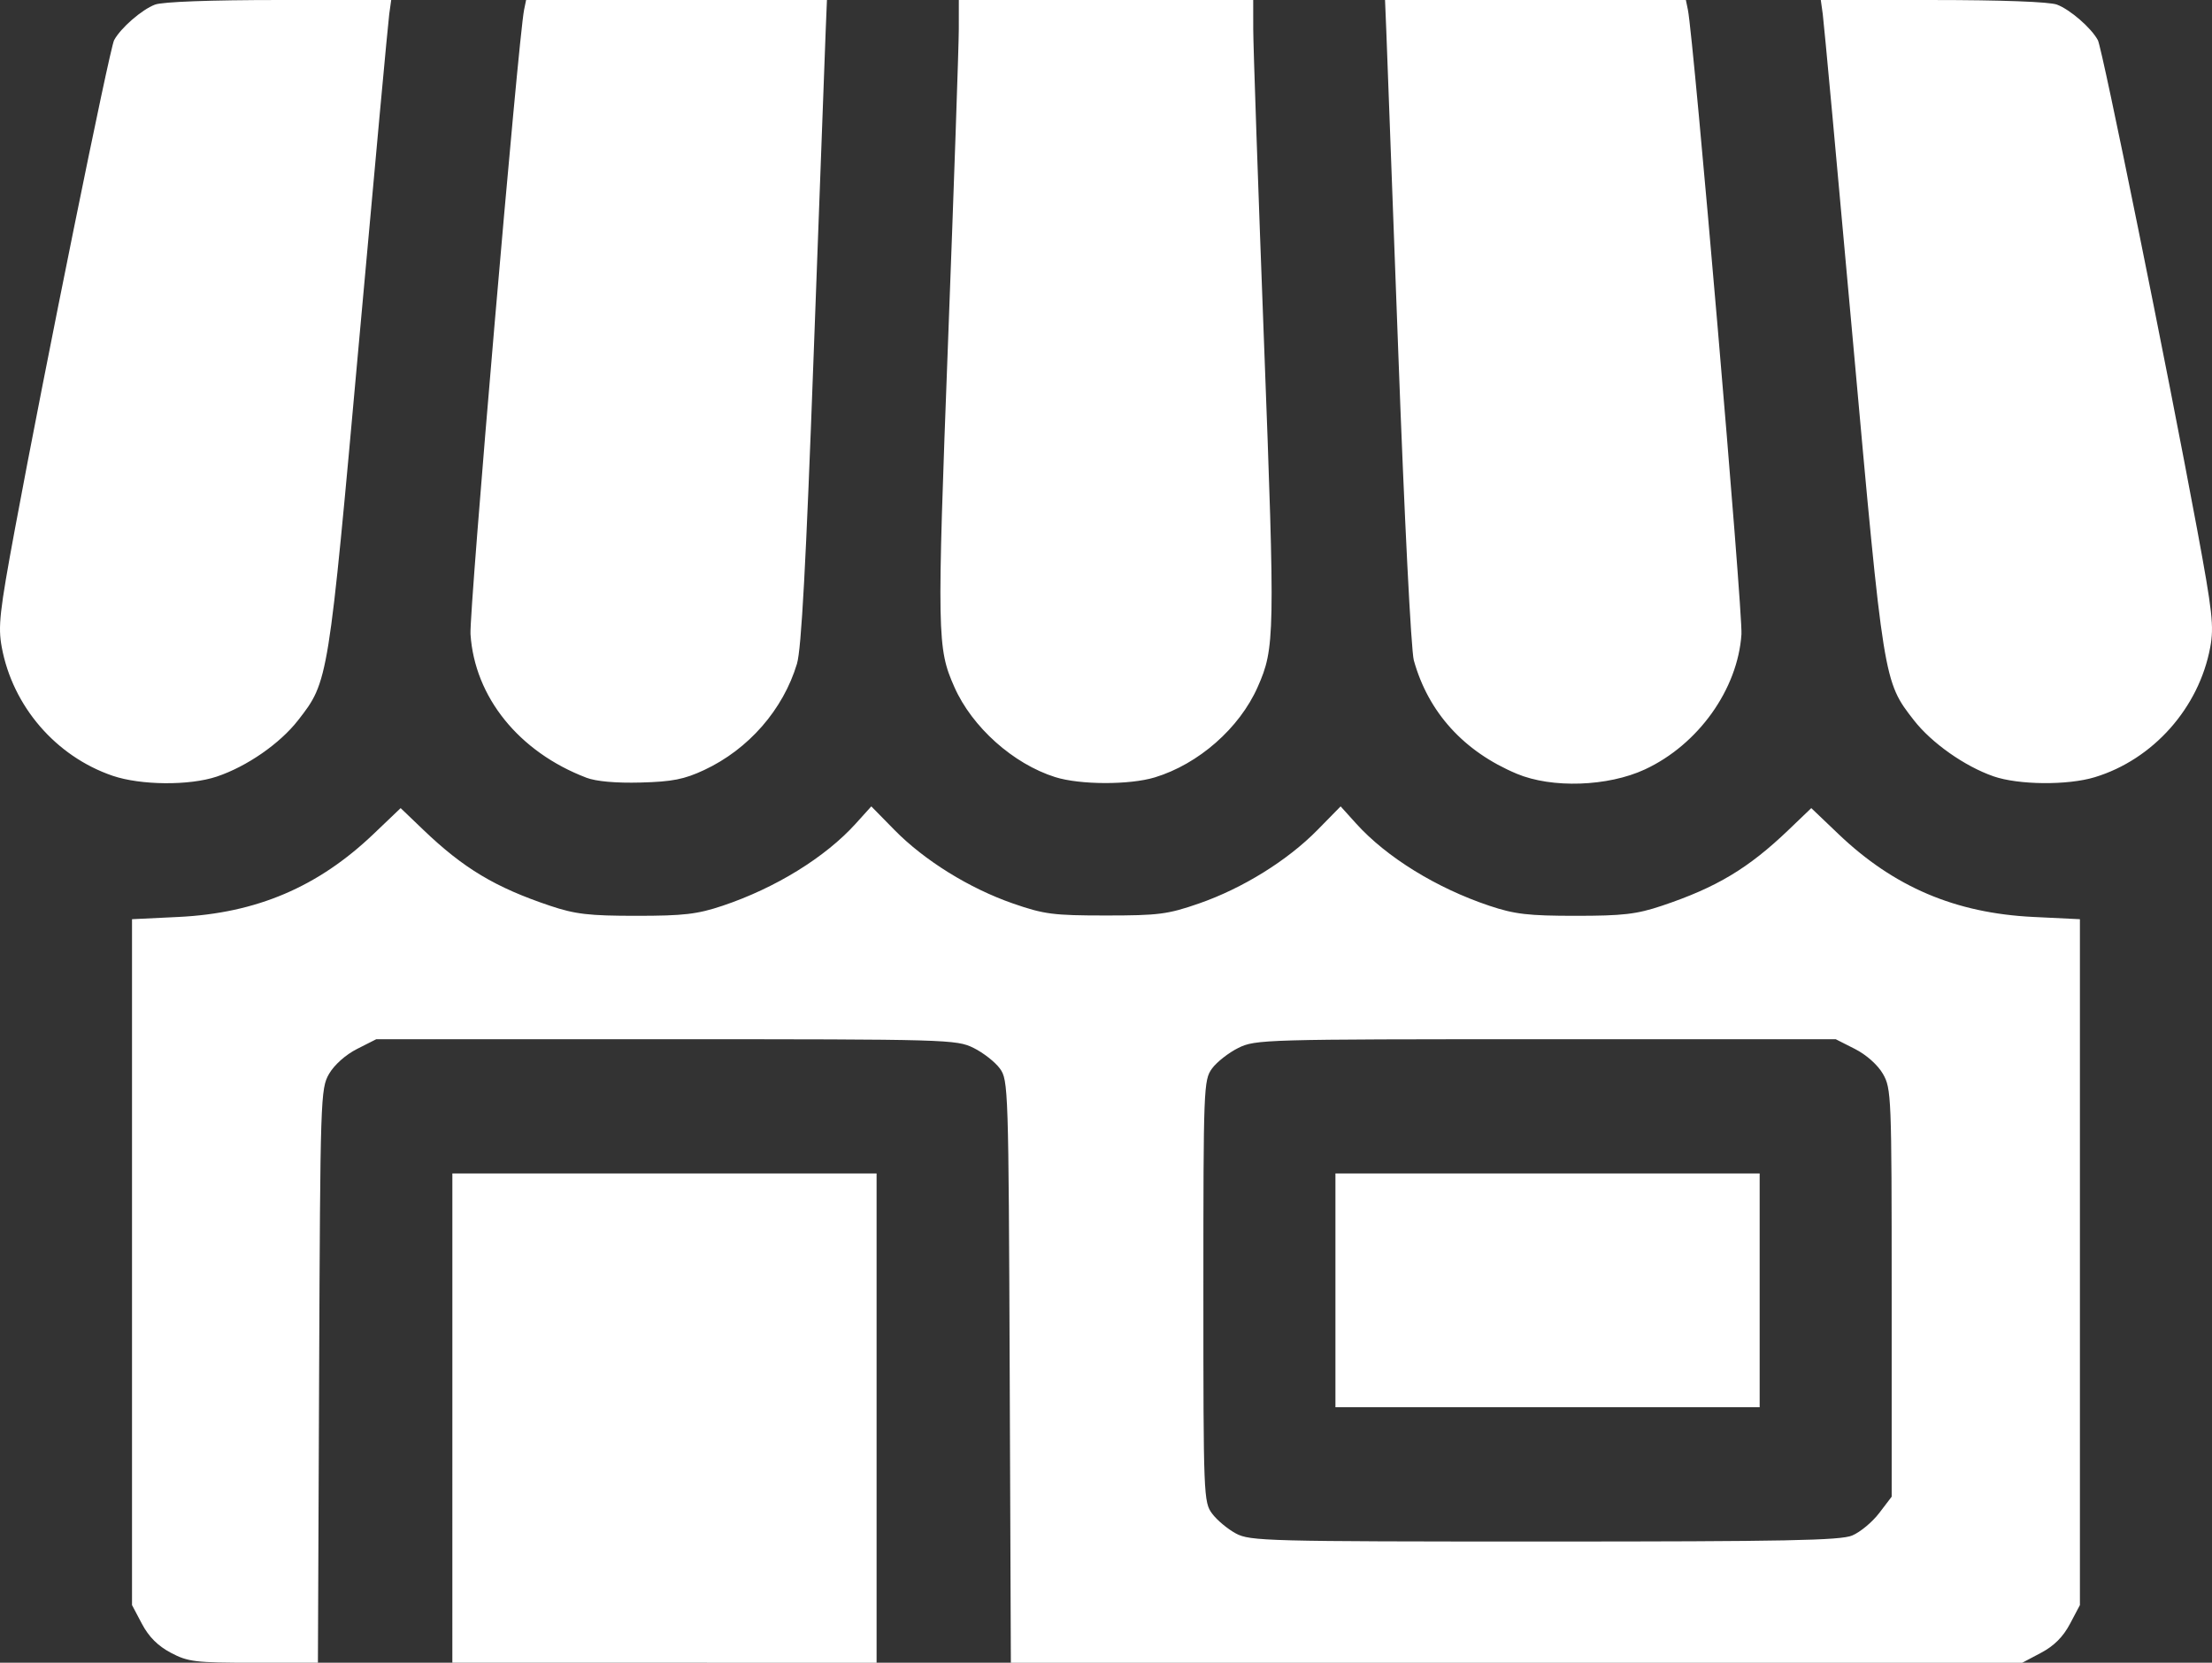
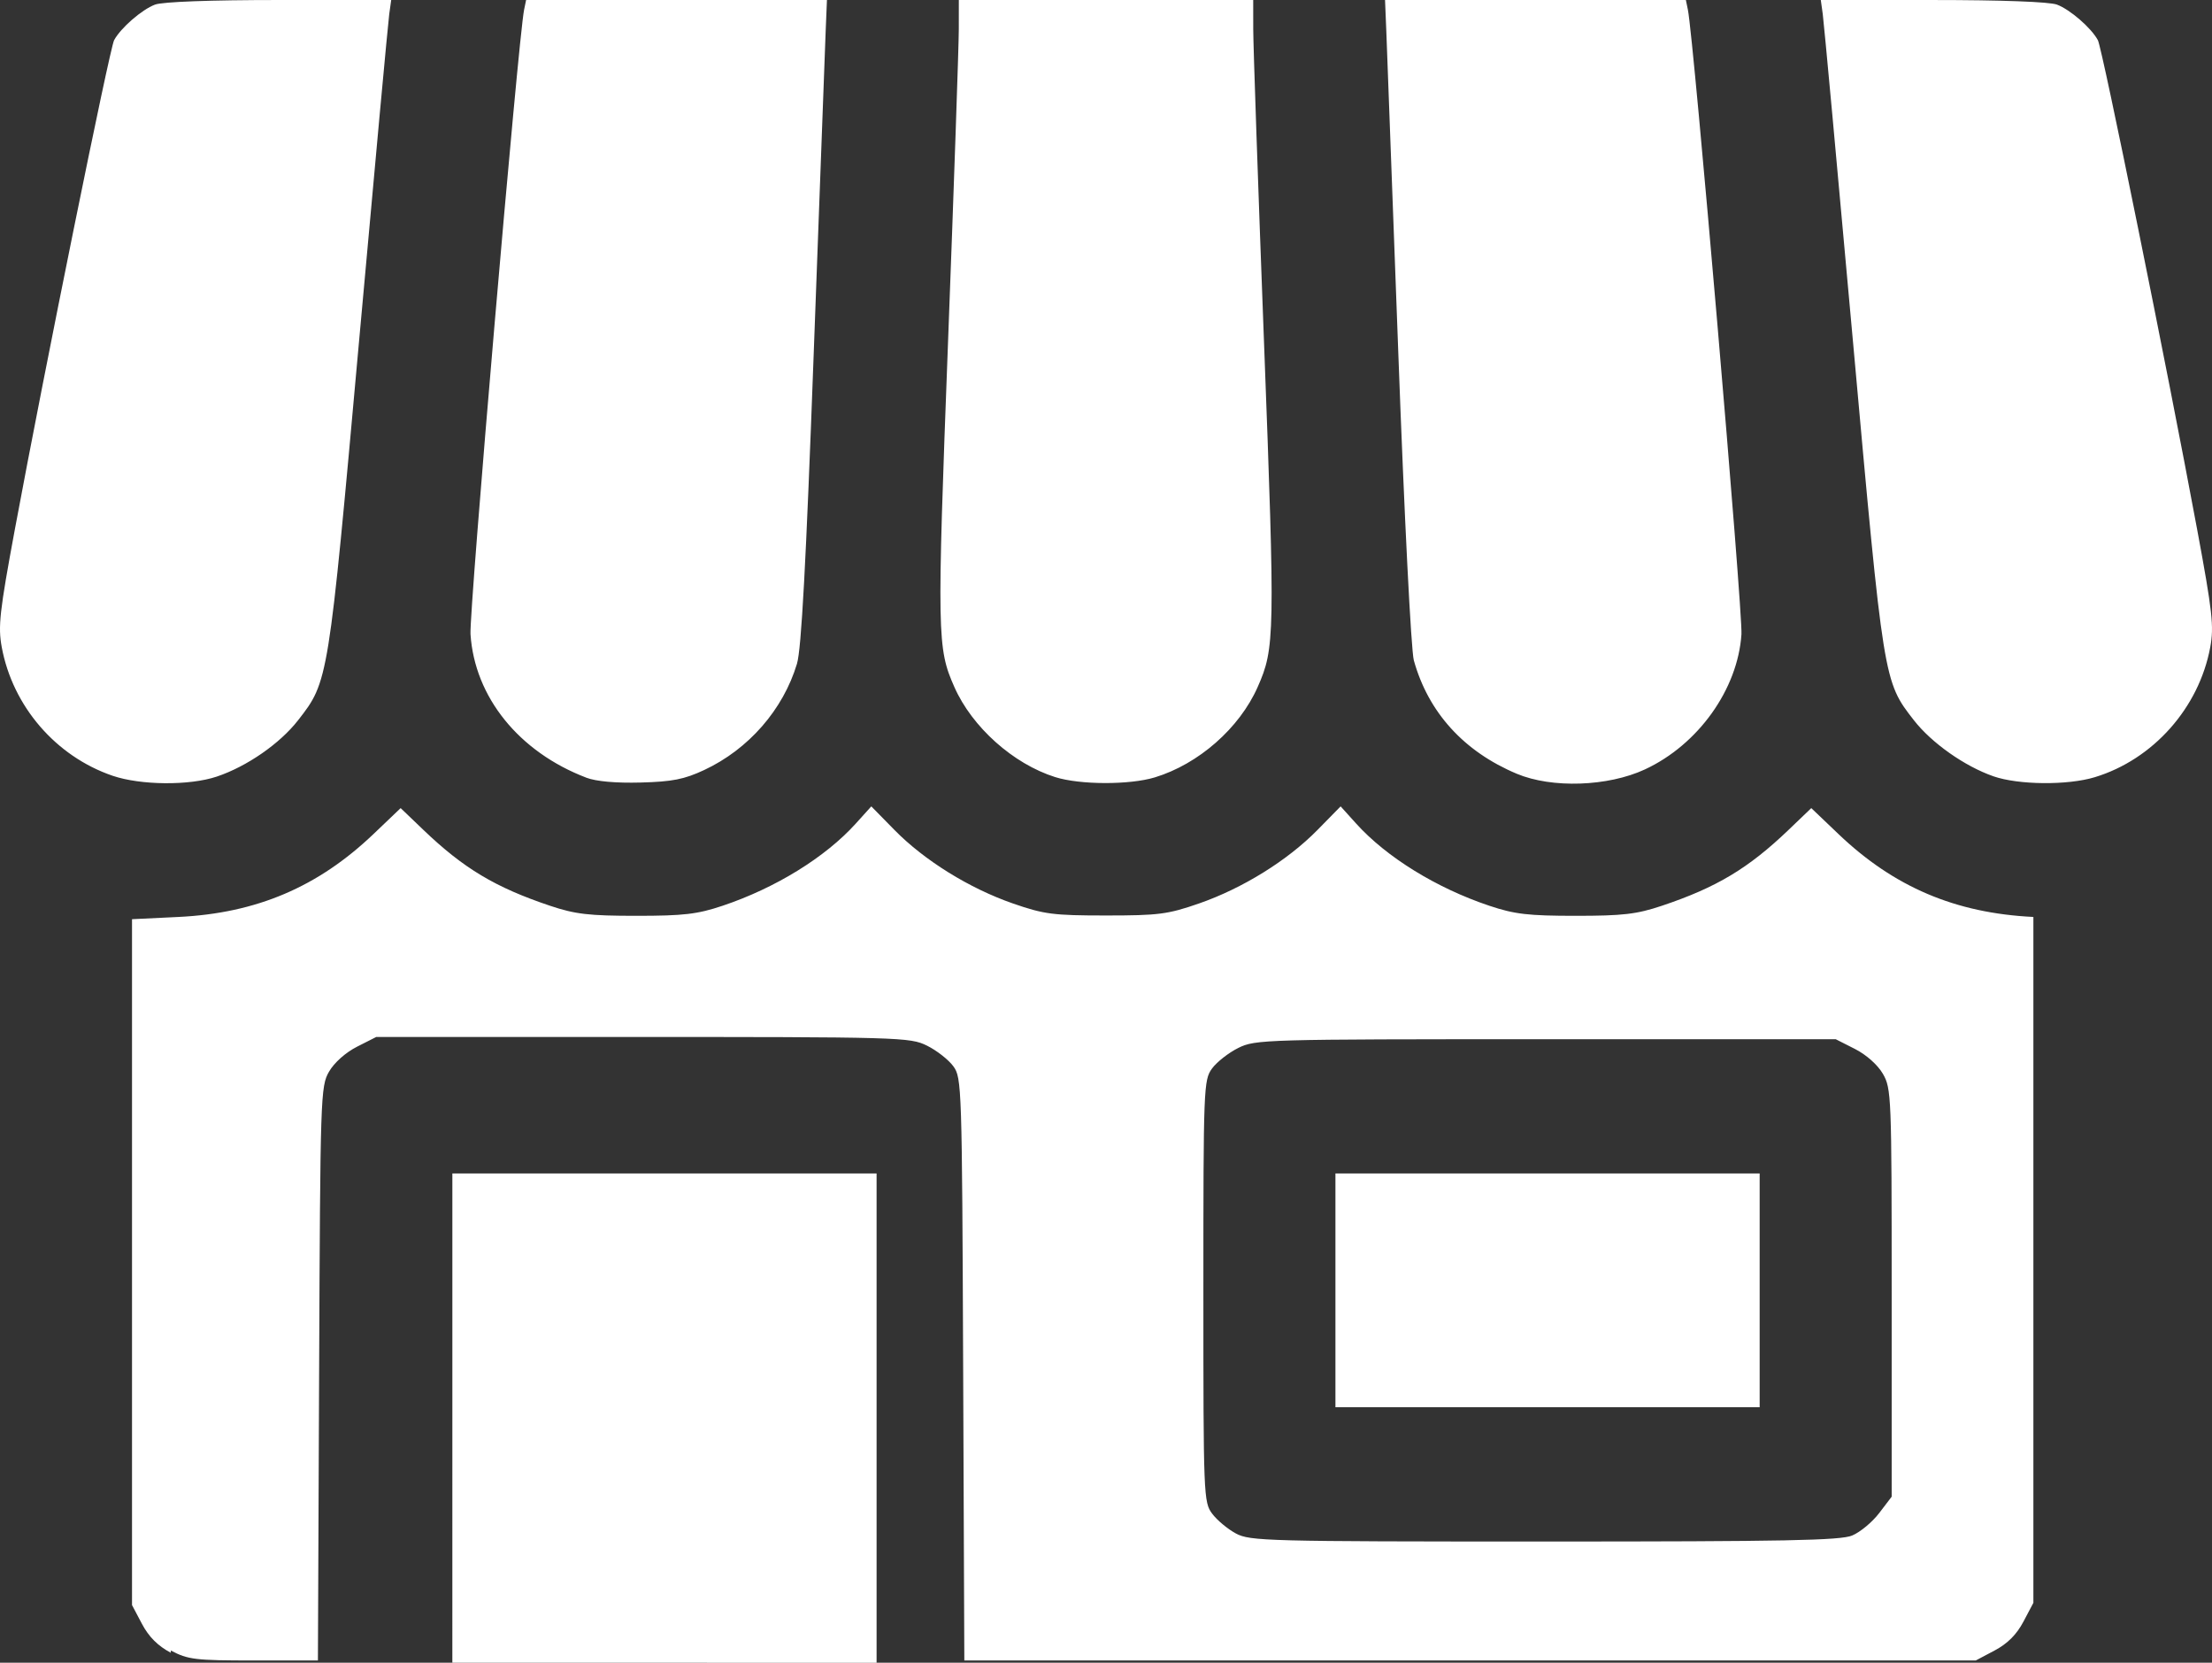
<svg xmlns="http://www.w3.org/2000/svg" width="144.214mm" height="108.373mm" viewBox="0 0 144.214 108.373" version="1.1" id="svg1" xml:space="preserve">
  <rect x="0" y="0" width="144.214" height="108.373" fill="#333333" stroke="none" />
  <defs id="defs1" />
  <g id="layer1" transform="translate(-36.787,-115.519)">
    <g id="g1">
-       <path style="fill:#ffffff" d="m 47.923,223.243 c -0.84,-0.444 -1.435,-1.039 -1.879,-1.879 l -0.65,-1.229 v -22.352 -22.352 l 3.034,-0.147 c 5.081,-0.246 9.088,-1.95 12.708,-5.403 l 1.772,-1.691 1.473,1.411 c 2.628,2.518 4.699,3.758 8.271,4.955 1.641,0.55 2.534,0.654 5.62,0.654 3.088,0 3.978,-0.104 5.624,-0.655 3.45,-1.156 6.7,-3.16 8.683,-5.355 l 1.014,-1.123 1.511,1.539 c 1.95,1.986 4.878,3.802 7.72,4.789 2.036,0.707 2.632,0.784 6.068,0.784 3.436,0 4.032,-0.077 6.068,-0.784 2.842,-0.987 5.77,-2.803 7.72,-4.789 l 1.511,-1.539 1.014,1.123 c 1.983,2.195 5.234,4.2 8.683,5.355 1.646,0.551 2.536,0.655 5.624,0.655 3.086,0 3.979,-0.104 5.62,-0.654 3.572,-1.197 5.643,-2.437 8.271,-4.955 l 1.473,-1.411 1.772,1.691 c 3.62,3.454 7.627,5.157 12.708,5.403 l 3.034,0.147 v 22.352 22.352 l -0.65,1.229 c -0.444,0.84 -1.039,1.435 -1.879,1.879 l -1.229,0.65 h -32.97 -32.97 l -0.076,-18.979 c -0.074,-18.471 -0.091,-19 -0.641,-19.751 -0.31,-0.425 -1.081,-1.028 -1.712,-1.341 -1.116,-0.553 -1.67,-0.569 -20.049,-0.569 H 61.318 l -1.253,0.635 c -0.742,0.376 -1.486,1.038 -1.824,1.623 -0.555,0.96 -0.573,1.506 -0.649,19.685 l -0.078,18.697 H 53.333 c -3.82,0 -4.287,-0.056 -5.41,-0.65 z m 109.626,-7.646 c 0.518,-0.216 1.308,-0.873 1.755,-1.46 l 0.813,-1.066 v -13.286 c 0,-12.823 -0.02,-13.321 -0.571,-14.274 -0.338,-0.585 -1.082,-1.247 -1.824,-1.623 l -1.253,-0.635 h -18.901 c -18.379,0 -18.933,0.016 -20.049,0.569 -0.631,0.313 -1.401,0.916 -1.712,1.341 -0.546,0.747 -0.564,1.217 -0.564,14.51 0,13.37 0.015,13.758 0.574,14.506 0.315,0.422 1.012,1.003 1.548,1.291 0.921,0.494 2.025,0.523 20.108,0.523 15.722,0 19.302,-0.07 20.076,-0.393 z m -33.697,-15.976 v -7.62 h 13.829 13.829 v 7.62 7.62 h -13.829 -13.829 z m -57.573,8.326 v -15.946 h 13.829 13.829 v 15.946 15.946 H 80.107 66.278 Z M 44.124,166.08 c -3.697,-1.263 -6.511,-4.528 -7.223,-8.38 -0.249,-1.348 -0.142,-2.307 0.855,-7.679 1.932,-10.404 6.184,-31.355 6.471,-31.884 0.434,-0.801 1.805,-1.992 2.667,-2.318 0.487,-0.184 3.623,-0.3 8.096,-0.3 h 7.302 l -0.128,0.917 c -0.071,0.504 -0.956,10.1 -1.968,21.324 -2.004,22.229 -1.993,22.159 -3.976,24.705 -1.188,1.524 -3.337,3.013 -5.302,3.671 -1.782,0.597 -4.96,0.57 -6.794,-0.056 z m 30.888,0.126 c -4.391,-1.675 -7.28,-5.252 -7.55,-9.351 -0.096,-1.45 3.117,-38.872 3.494,-40.7 l 0.131,-0.635 h 9.807 9.807 l -0.084,2.046 c -0.046,1.125 -0.396,10.562 -0.778,20.97 -0.505,13.747 -0.804,19.286 -1.093,20.247 -0.9,2.991 -3.157,5.574 -6.05,6.925 -1.302,0.608 -2.077,0.76 -4.142,0.815 -1.612,0.043 -2.907,-0.073 -3.543,-0.316 z m 30.574,-0.035 c -2.739,-0.862 -5.421,-3.257 -6.578,-5.873 -1.125,-2.543 -1.139,-3.306 -0.41,-22.557 0.383,-10.126 0.698,-19.268 0.699,-20.316 l 0.002,-1.905 h 9.596 9.596 l 0.002,1.905 c 0.001,1.048 0.316,10.19 0.699,20.316 0.002,0.051 0.004,0.101 0.006,0.151 0.723,19.104 0.706,19.87 -0.416,22.406 -1.186,2.681 -3.854,5.024 -6.707,5.89 -1.644,0.499 -4.877,0.49 -6.488,-0.017 z m 30.089,-0.22 c -3.451,-1.449 -5.767,-4 -6.712,-7.392 -0.178,-0.638 -0.618,-9.354 -1.012,-20.038 -0.384,-10.4 -0.735,-19.83 -0.781,-20.955 l -0.084,-2.046 h 9.807 9.807 l 0.131,0.635 c 0.379,1.841 3.589,39.269 3.492,40.709 -0.242,3.586 -2.818,7.19 -6.293,8.804 -2.412,1.121 -6.066,1.244 -8.356,0.283 z m 31.075,0.165 c -1.872,-0.651 -4.028,-2.17 -5.182,-3.65 -1.983,-2.545 -1.972,-2.475 -3.976,-24.705 -1.012,-11.224 -1.897,-20.82 -1.968,-21.324 l -0.128,-0.917 h 7.302 c 4.473,0 7.609,0.116 8.096,0.3 0.862,0.326 2.233,1.517 2.667,2.318 0.287,0.529 4.539,21.48 6.471,31.884 0.998,5.372 1.104,6.33 0.855,7.679 -0.731,3.952 -3.723,7.321 -7.529,8.475 -1.772,0.538 -4.974,0.509 -6.608,-0.059 z" id="path1" />
+       <path style="fill:#ffffff" d="m 47.923,223.243 c -0.84,-0.444 -1.435,-1.039 -1.879,-1.879 l -0.65,-1.229 v -22.352 -22.352 l 3.034,-0.147 c 5.081,-0.246 9.088,-1.95 12.708,-5.403 l 1.772,-1.691 1.473,1.411 c 2.628,2.518 4.699,3.758 8.271,4.955 1.641,0.55 2.534,0.654 5.62,0.654 3.088,0 3.978,-0.104 5.624,-0.655 3.45,-1.156 6.7,-3.16 8.683,-5.355 l 1.014,-1.123 1.511,1.539 c 1.95,1.986 4.878,3.802 7.72,4.789 2.036,0.707 2.632,0.784 6.068,0.784 3.436,0 4.032,-0.077 6.068,-0.784 2.842,-0.987 5.77,-2.803 7.72,-4.789 l 1.511,-1.539 1.014,1.123 c 1.983,2.195 5.234,4.2 8.683,5.355 1.646,0.551 2.536,0.655 5.624,0.655 3.086,0 3.979,-0.104 5.62,-0.654 3.572,-1.197 5.643,-2.437 8.271,-4.955 l 1.473,-1.411 1.772,1.691 c 3.62,3.454 7.627,5.157 12.708,5.403 v 22.352 22.352 l -0.65,1.229 c -0.444,0.84 -1.039,1.435 -1.879,1.879 l -1.229,0.65 h -32.97 -32.97 l -0.076,-18.979 c -0.074,-18.471 -0.091,-19 -0.641,-19.751 -0.31,-0.425 -1.081,-1.028 -1.712,-1.341 -1.116,-0.553 -1.67,-0.569 -20.049,-0.569 H 61.318 l -1.253,0.635 c -0.742,0.376 -1.486,1.038 -1.824,1.623 -0.555,0.96 -0.573,1.506 -0.649,19.685 l -0.078,18.697 H 53.333 c -3.82,0 -4.287,-0.056 -5.41,-0.65 z m 109.626,-7.646 c 0.518,-0.216 1.308,-0.873 1.755,-1.46 l 0.813,-1.066 v -13.286 c 0,-12.823 -0.02,-13.321 -0.571,-14.274 -0.338,-0.585 -1.082,-1.247 -1.824,-1.623 l -1.253,-0.635 h -18.901 c -18.379,0 -18.933,0.016 -20.049,0.569 -0.631,0.313 -1.401,0.916 -1.712,1.341 -0.546,0.747 -0.564,1.217 -0.564,14.51 0,13.37 0.015,13.758 0.574,14.506 0.315,0.422 1.012,1.003 1.548,1.291 0.921,0.494 2.025,0.523 20.108,0.523 15.722,0 19.302,-0.07 20.076,-0.393 z m -33.697,-15.976 v -7.62 h 13.829 13.829 v 7.62 7.62 h -13.829 -13.829 z m -57.573,8.326 v -15.946 h 13.829 13.829 v 15.946 15.946 H 80.107 66.278 Z M 44.124,166.08 c -3.697,-1.263 -6.511,-4.528 -7.223,-8.38 -0.249,-1.348 -0.142,-2.307 0.855,-7.679 1.932,-10.404 6.184,-31.355 6.471,-31.884 0.434,-0.801 1.805,-1.992 2.667,-2.318 0.487,-0.184 3.623,-0.3 8.096,-0.3 h 7.302 l -0.128,0.917 c -0.071,0.504 -0.956,10.1 -1.968,21.324 -2.004,22.229 -1.993,22.159 -3.976,24.705 -1.188,1.524 -3.337,3.013 -5.302,3.671 -1.782,0.597 -4.96,0.57 -6.794,-0.056 z m 30.888,0.126 c -4.391,-1.675 -7.28,-5.252 -7.55,-9.351 -0.096,-1.45 3.117,-38.872 3.494,-40.7 l 0.131,-0.635 h 9.807 9.807 l -0.084,2.046 c -0.046,1.125 -0.396,10.562 -0.778,20.97 -0.505,13.747 -0.804,19.286 -1.093,20.247 -0.9,2.991 -3.157,5.574 -6.05,6.925 -1.302,0.608 -2.077,0.76 -4.142,0.815 -1.612,0.043 -2.907,-0.073 -3.543,-0.316 z m 30.574,-0.035 c -2.739,-0.862 -5.421,-3.257 -6.578,-5.873 -1.125,-2.543 -1.139,-3.306 -0.41,-22.557 0.383,-10.126 0.698,-19.268 0.699,-20.316 l 0.002,-1.905 h 9.596 9.596 l 0.002,1.905 c 0.001,1.048 0.316,10.19 0.699,20.316 0.002,0.051 0.004,0.101 0.006,0.151 0.723,19.104 0.706,19.87 -0.416,22.406 -1.186,2.681 -3.854,5.024 -6.707,5.89 -1.644,0.499 -4.877,0.49 -6.488,-0.017 z m 30.089,-0.22 c -3.451,-1.449 -5.767,-4 -6.712,-7.392 -0.178,-0.638 -0.618,-9.354 -1.012,-20.038 -0.384,-10.4 -0.735,-19.83 -0.781,-20.955 l -0.084,-2.046 h 9.807 9.807 l 0.131,0.635 c 0.379,1.841 3.589,39.269 3.492,40.709 -0.242,3.586 -2.818,7.19 -6.293,8.804 -2.412,1.121 -6.066,1.244 -8.356,0.283 z m 31.075,0.165 c -1.872,-0.651 -4.028,-2.17 -5.182,-3.65 -1.983,-2.545 -1.972,-2.475 -3.976,-24.705 -1.012,-11.224 -1.897,-20.82 -1.968,-21.324 l -0.128,-0.917 h 7.302 c 4.473,0 7.609,0.116 8.096,0.3 0.862,0.326 2.233,1.517 2.667,2.318 0.287,0.529 4.539,21.48 6.471,31.884 0.998,5.372 1.104,6.33 0.855,7.679 -0.731,3.952 -3.723,7.321 -7.529,8.475 -1.772,0.538 -4.974,0.509 -6.608,-0.059 z" id="path1" />
    </g>
  </g>
</svg>